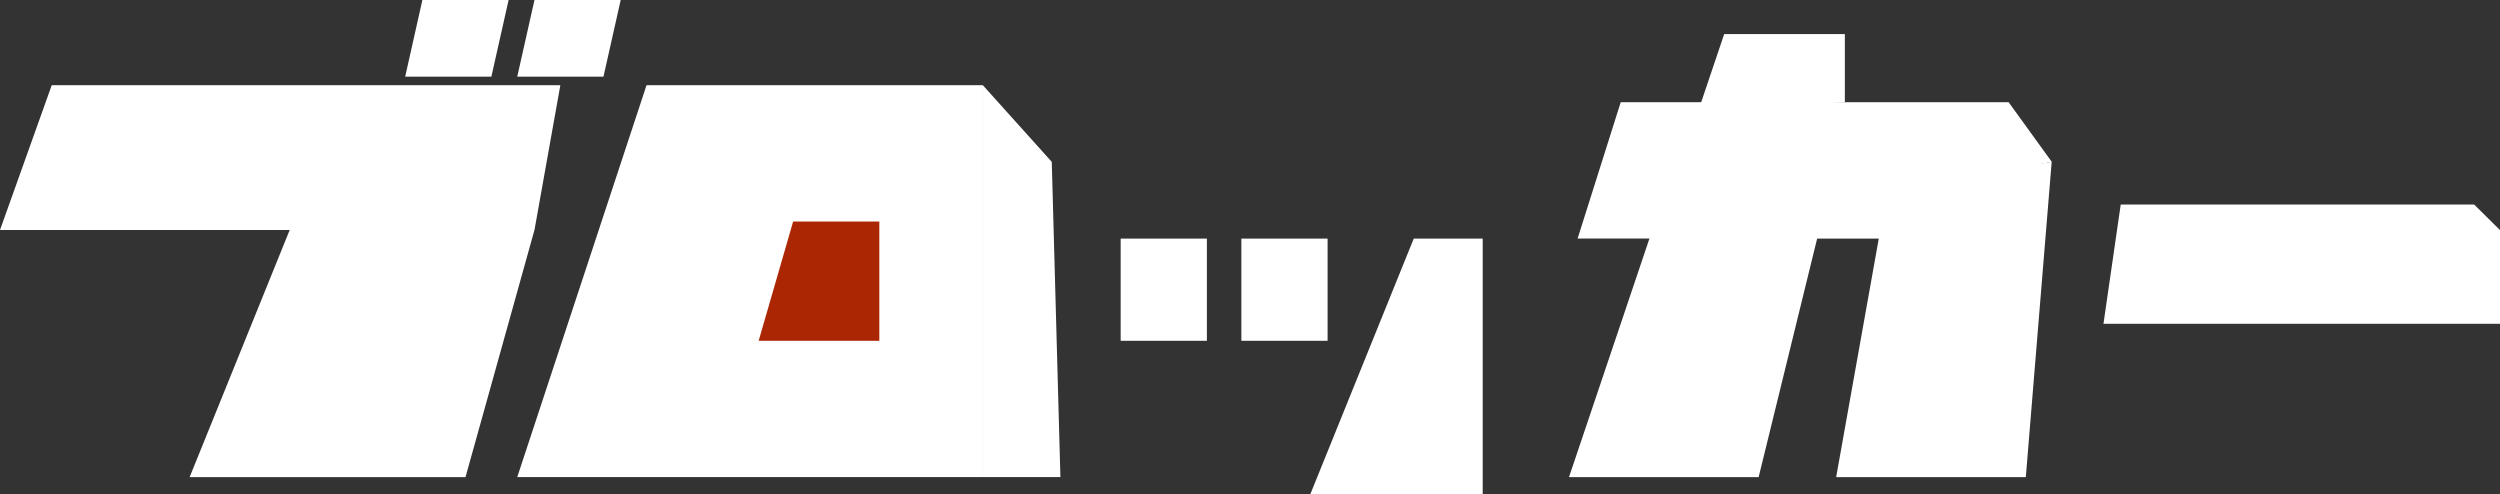
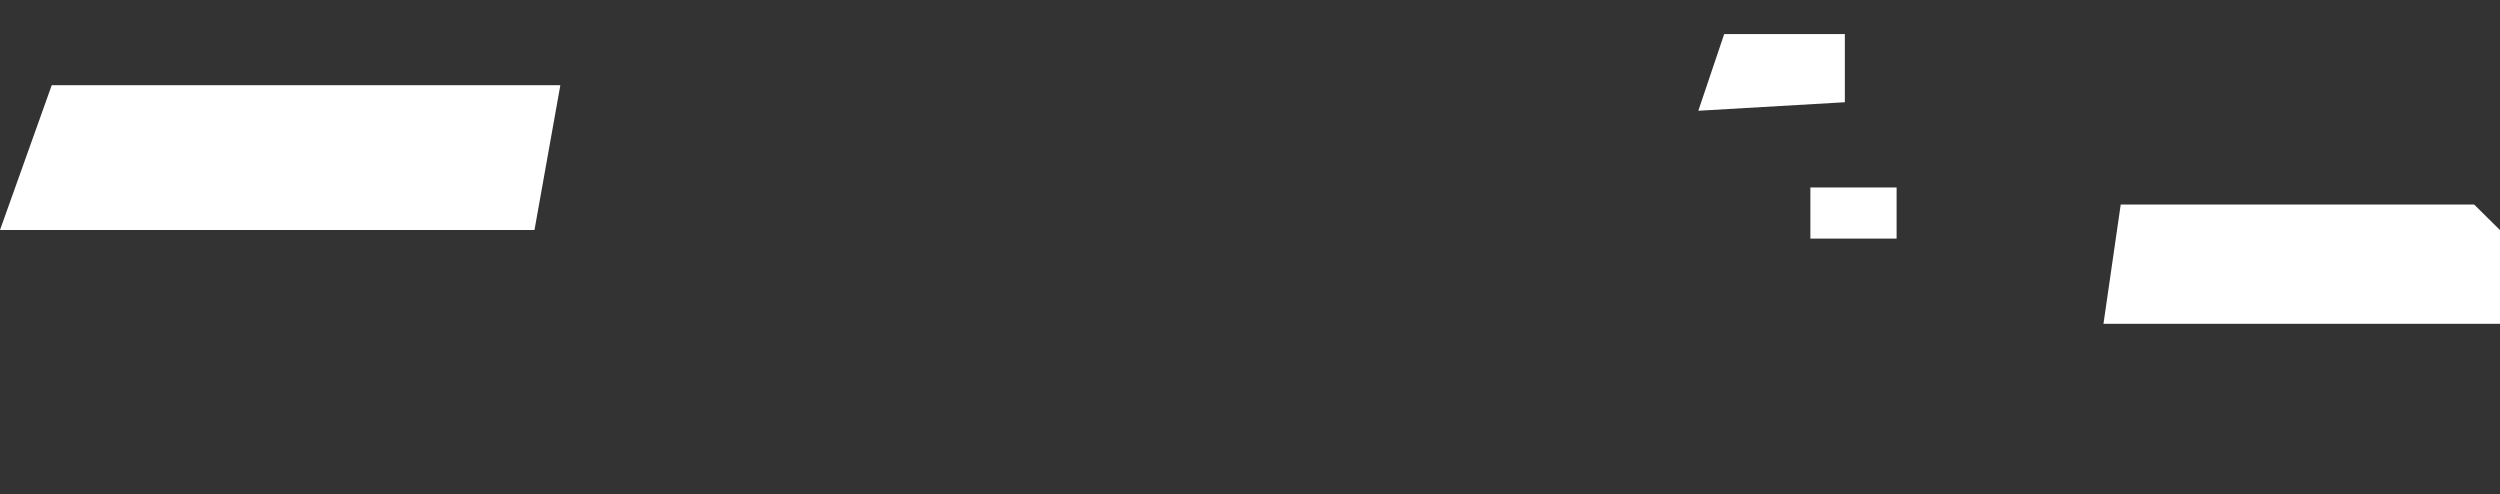
<svg xmlns="http://www.w3.org/2000/svg" width="86" height="17" fill="none">
  <rect width="100%" height="100%" fill="#333333" stroke="none" />
  <path d="M1.78 2.93h17.496l-.89 4.982H0L1.78 2.93z" fill="#fff" />
-   <path d="M10.082 7.621l8.303.293-2.372 8.5h-9.49l3.56-8.793zM14.53 0h2.966l-.593 2.638h-2.965L14.53 0zm3.856 0h2.966l-.593 2.638h-2.966L18.386 0zm3.855 2.93h11.566v13.482H17.793L22.241 2.93zm11.568 0l2.372 2.638.297 10.844h-2.67V2.93z" fill="#fff" />
-   <path d="M27.284 7.62h2.965v4.103h-4.151l1.186-4.104z" fill="#AB2603" />
-   <path fill="#fff" d="M38.551 8.207h2.966v3.517h-2.966zm4.152 0h2.966v3.517h-2.966zm5.93 0h2.372V17h-5.93l3.558-8.793zm7.119-4.691h13.345l1.483 2.051-13.642 2.638H54.27l1.483-4.69z" />
-   <path d="M56.938 7.621l5.931-.879-2.372 9.672h-6.524l2.965-8.793zm8.005-1.173l5.635-.88-.89 10.845h-6.524l1.78-9.965z" fill="#fff" />
  <path fill="#fff" d="M62.277 6.449h2.966v1.759h-2.966zm-2.965-5.277h4.151v2.345l-5.041.293.89-2.638zm13.641 5.863H85.11l.89.88v3.224H72.359l.594-4.104z" />
</svg>